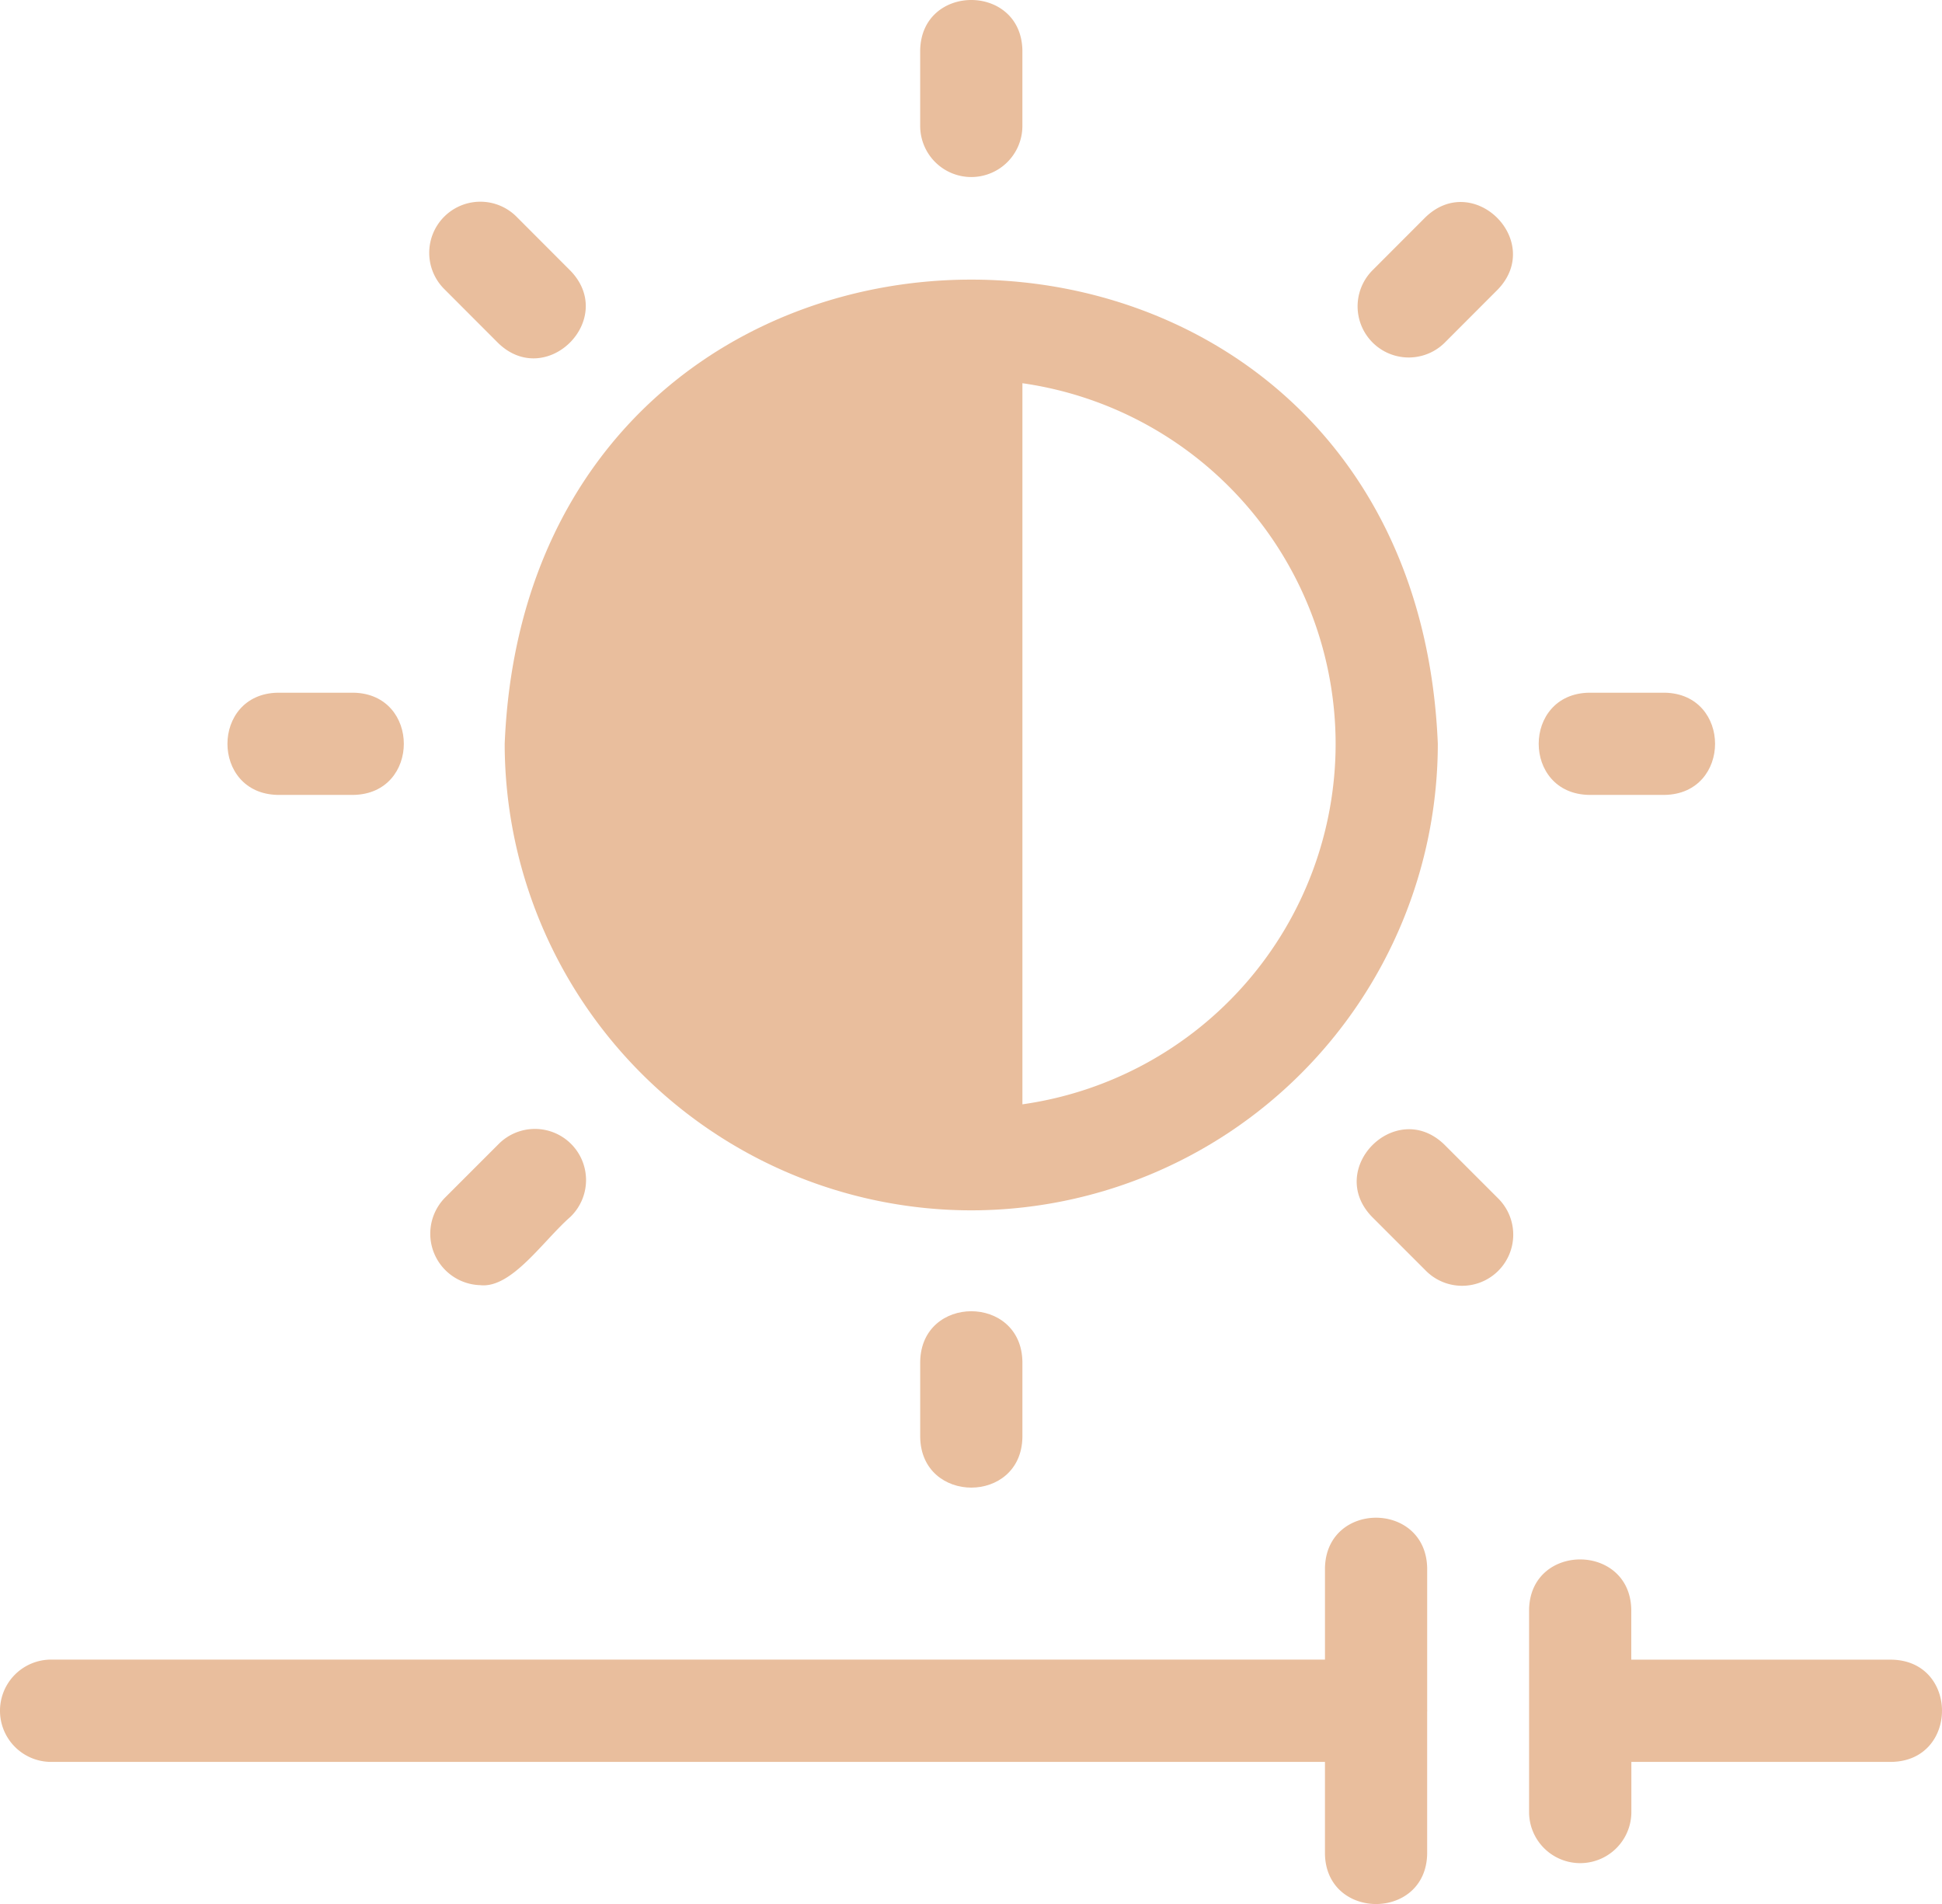
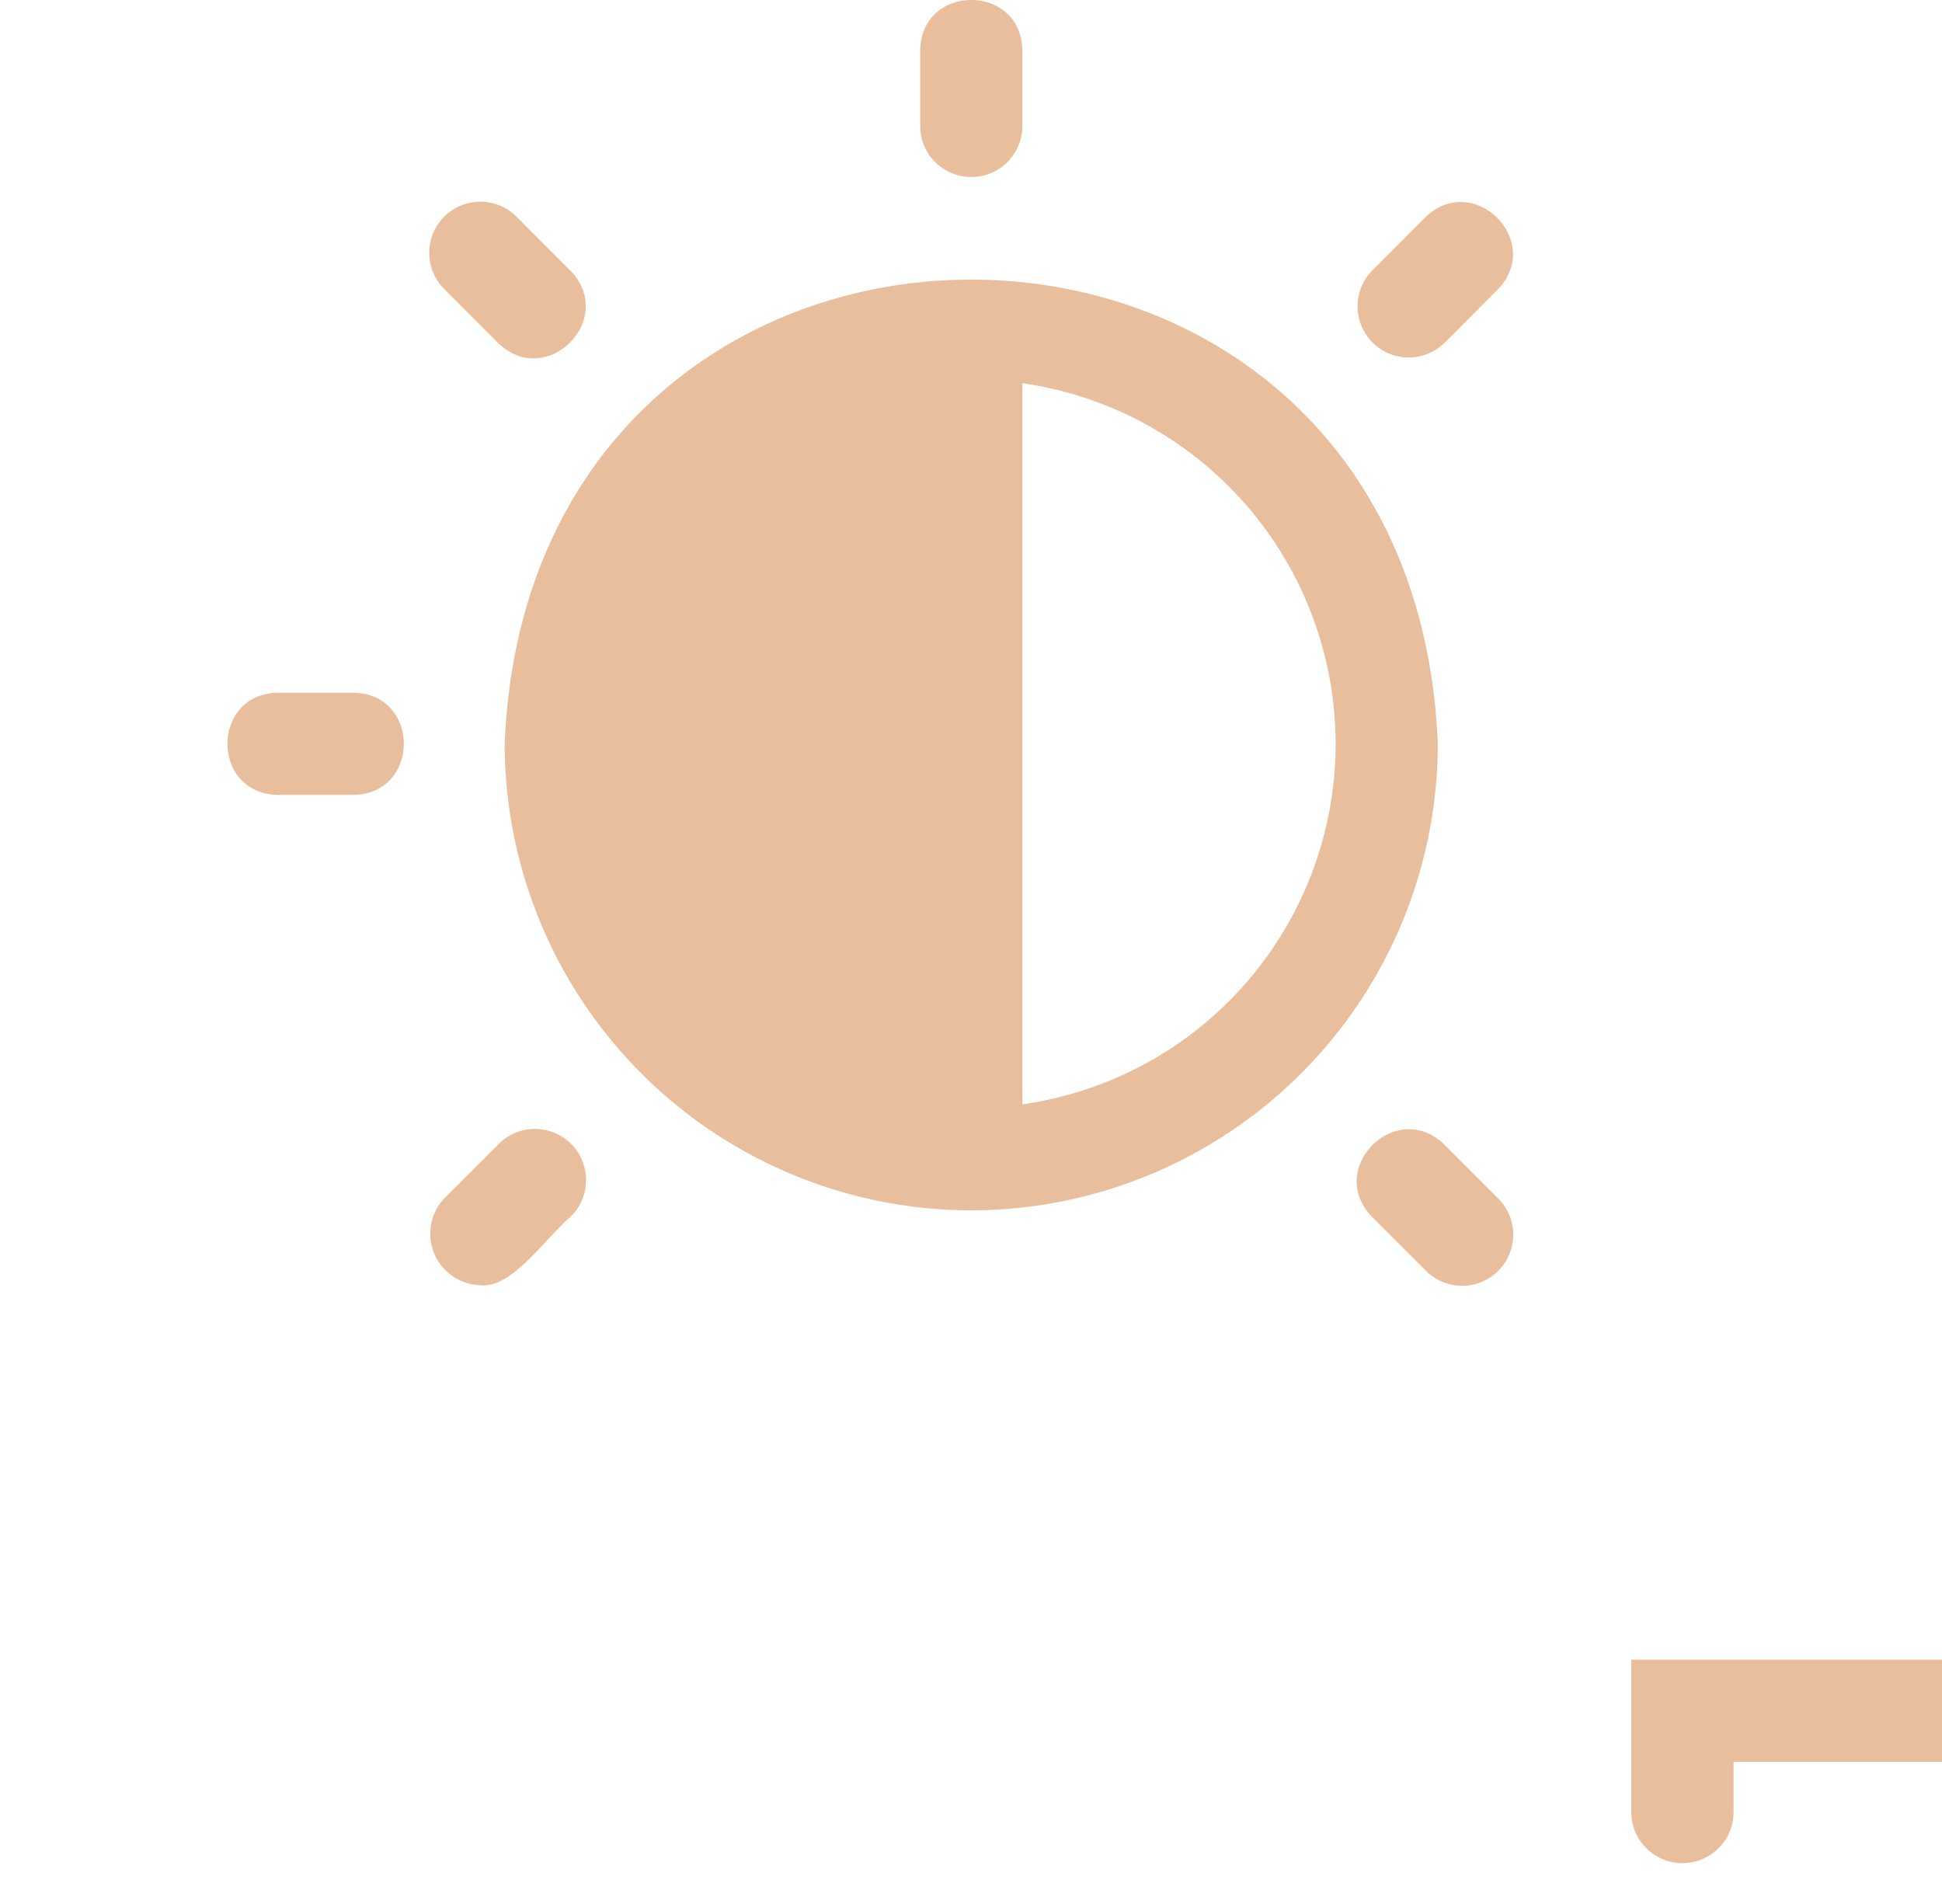
<svg xmlns="http://www.w3.org/2000/svg" width="141.826" height="139.047" viewBox="0 0 141.826 139.047">
  <defs>
    <clipPath id="clip-path">
      <rect id="Rectangle_463" data-name="Rectangle 463" width="141.826" height="139.047" fill="#e9be9d" />
    </clipPath>
  </defs>
  <g id="Group_985" data-name="Group 985" transform="translate(0 0.002)">
    <g id="Group_984" data-name="Group 984" transform="translate(0 -0.002)" clip-path="url(#clip-path)">
      <path id="Path_1399" data-name="Path 1399" d="M306.975,219.146a34.109,34.109,0,0,0,34.073-34.073c-1.868-45.2-66.286-45.192-68.147,0A34.109,34.109,0,0,0,306.975,219.146Zm26.61-34.073a26.6,26.6,0,0,1-22.874,26.33V158.742A26.637,26.637,0,0,1,333.585,185.073Z" transform="translate(-236.043 -130.756)" fill="#e9be9d" />
      <path id="Path_1400" data-name="Path 1400" d="M237.413,119.665c3.526,3.412,8.692-1.747,5.28-5.28l-3.9-3.906a3.734,3.734,0,1,0-5.28,5.28Z" transform="translate(-201.03 -94.612)" fill="#e9be9d" />
      <path id="Path_1401" data-name="Path 1401" d="M126.666,382.006h5.521c4.907-.082,4.907-7.382,0-7.464h-5.521c-4.907.082-4.907,7.382,0,7.464" transform="translate(-106.375 -323.955)" fill="#e9be9d" />
      <path id="Path_1402" data-name="Path 1402" d="M236.186,622.141c2.279.19,4.533-3.241,6.54-5a3.734,3.734,0,1,0-5.28-5.28l-3.9,3.9a3.759,3.759,0,0,0,2.64,6.375" transform="translate(-201.063 -528.281)" fill="#e9be9d" />
-       <path id="Path_1403" data-name="Path 1403" d="M497.572,712.662v5.521c.082,4.907,7.382,4.907,7.464,0v-5.521c-.082-4.906-7.382-4.906-7.464,0" transform="translate(-430.369 -613.225)" fill="#e9be9d" />
      <path id="Path_1404" data-name="Path 1404" d="M740,611.7c-3.526-3.412-8.692,1.754-5.28,5.28l3.9,3.9a3.734,3.734,0,1,0,5.28-5.28Z" transform="translate(-634.523 -528.117)" fill="#e9be9d" />
-       <path id="Path_1405" data-name="Path 1405" d="M835.686,382.006h5.521c4.906-.082,4.906-7.382,0-7.464h-5.521c-4.906.082-4.906,7.382,0,7.464" transform="translate(-719.634 -323.955)" fill="#e9be9d" />
      <path id="Path_1406" data-name="Path 1406" d="M738.783,110.332l-3.9,3.906a3.734,3.734,0,0,0,5.28,5.28l3.9-3.906c3.406-3.526-1.754-8.692-5.28-5.28" transform="translate(-634.684 -94.463)" fill="#e9be9d" />
      <path id="Path_1407" data-name="Path 1407" d="M501.3,12.927a3.734,3.734,0,0,0,3.735-3.735V3.678c-.082-4.907-7.382-4.907-7.464,0V9.192a3.734,3.734,0,0,0,3.735,3.735Z" transform="translate(-430.369 0.002)" fill="#e9be9d" />
-       <path id="Path_1408" data-name="Path 1408" d="M853.276,850.509H834.27v-3.64c-.076-4.9-7.388-4.913-7.464,0v14.764a3.735,3.735,0,0,0,7.47,0v-3.659h19.006c4.9-.082,4.913-7.382,0-7.464Z" transform="translate(-715.136 -729.306)" fill="#e9be9d" />
-       <path id="Path_1409" data-name="Path 1409" d="M104.228,834.64V824.314c-.089-4.906-7.376-4.913-7.464,0v6.679H3.735a3.735,3.735,0,1,0,0,7.471H96.763v6.7c.07,4.9,7.388,4.913,7.464,0V834.81a.77.77,0,0,0,0-.171Z" transform="translate(0 -709.795)" fill="#e9be9d" />
+       <path id="Path_1408" data-name="Path 1408" d="M853.276,850.509H834.27v-3.64v14.764a3.735,3.735,0,0,0,7.47,0v-3.659h19.006c4.9-.082,4.913-7.382,0-7.464Z" transform="translate(-715.136 -729.306)" fill="#e9be9d" />
    </g>
  </g>
</svg>